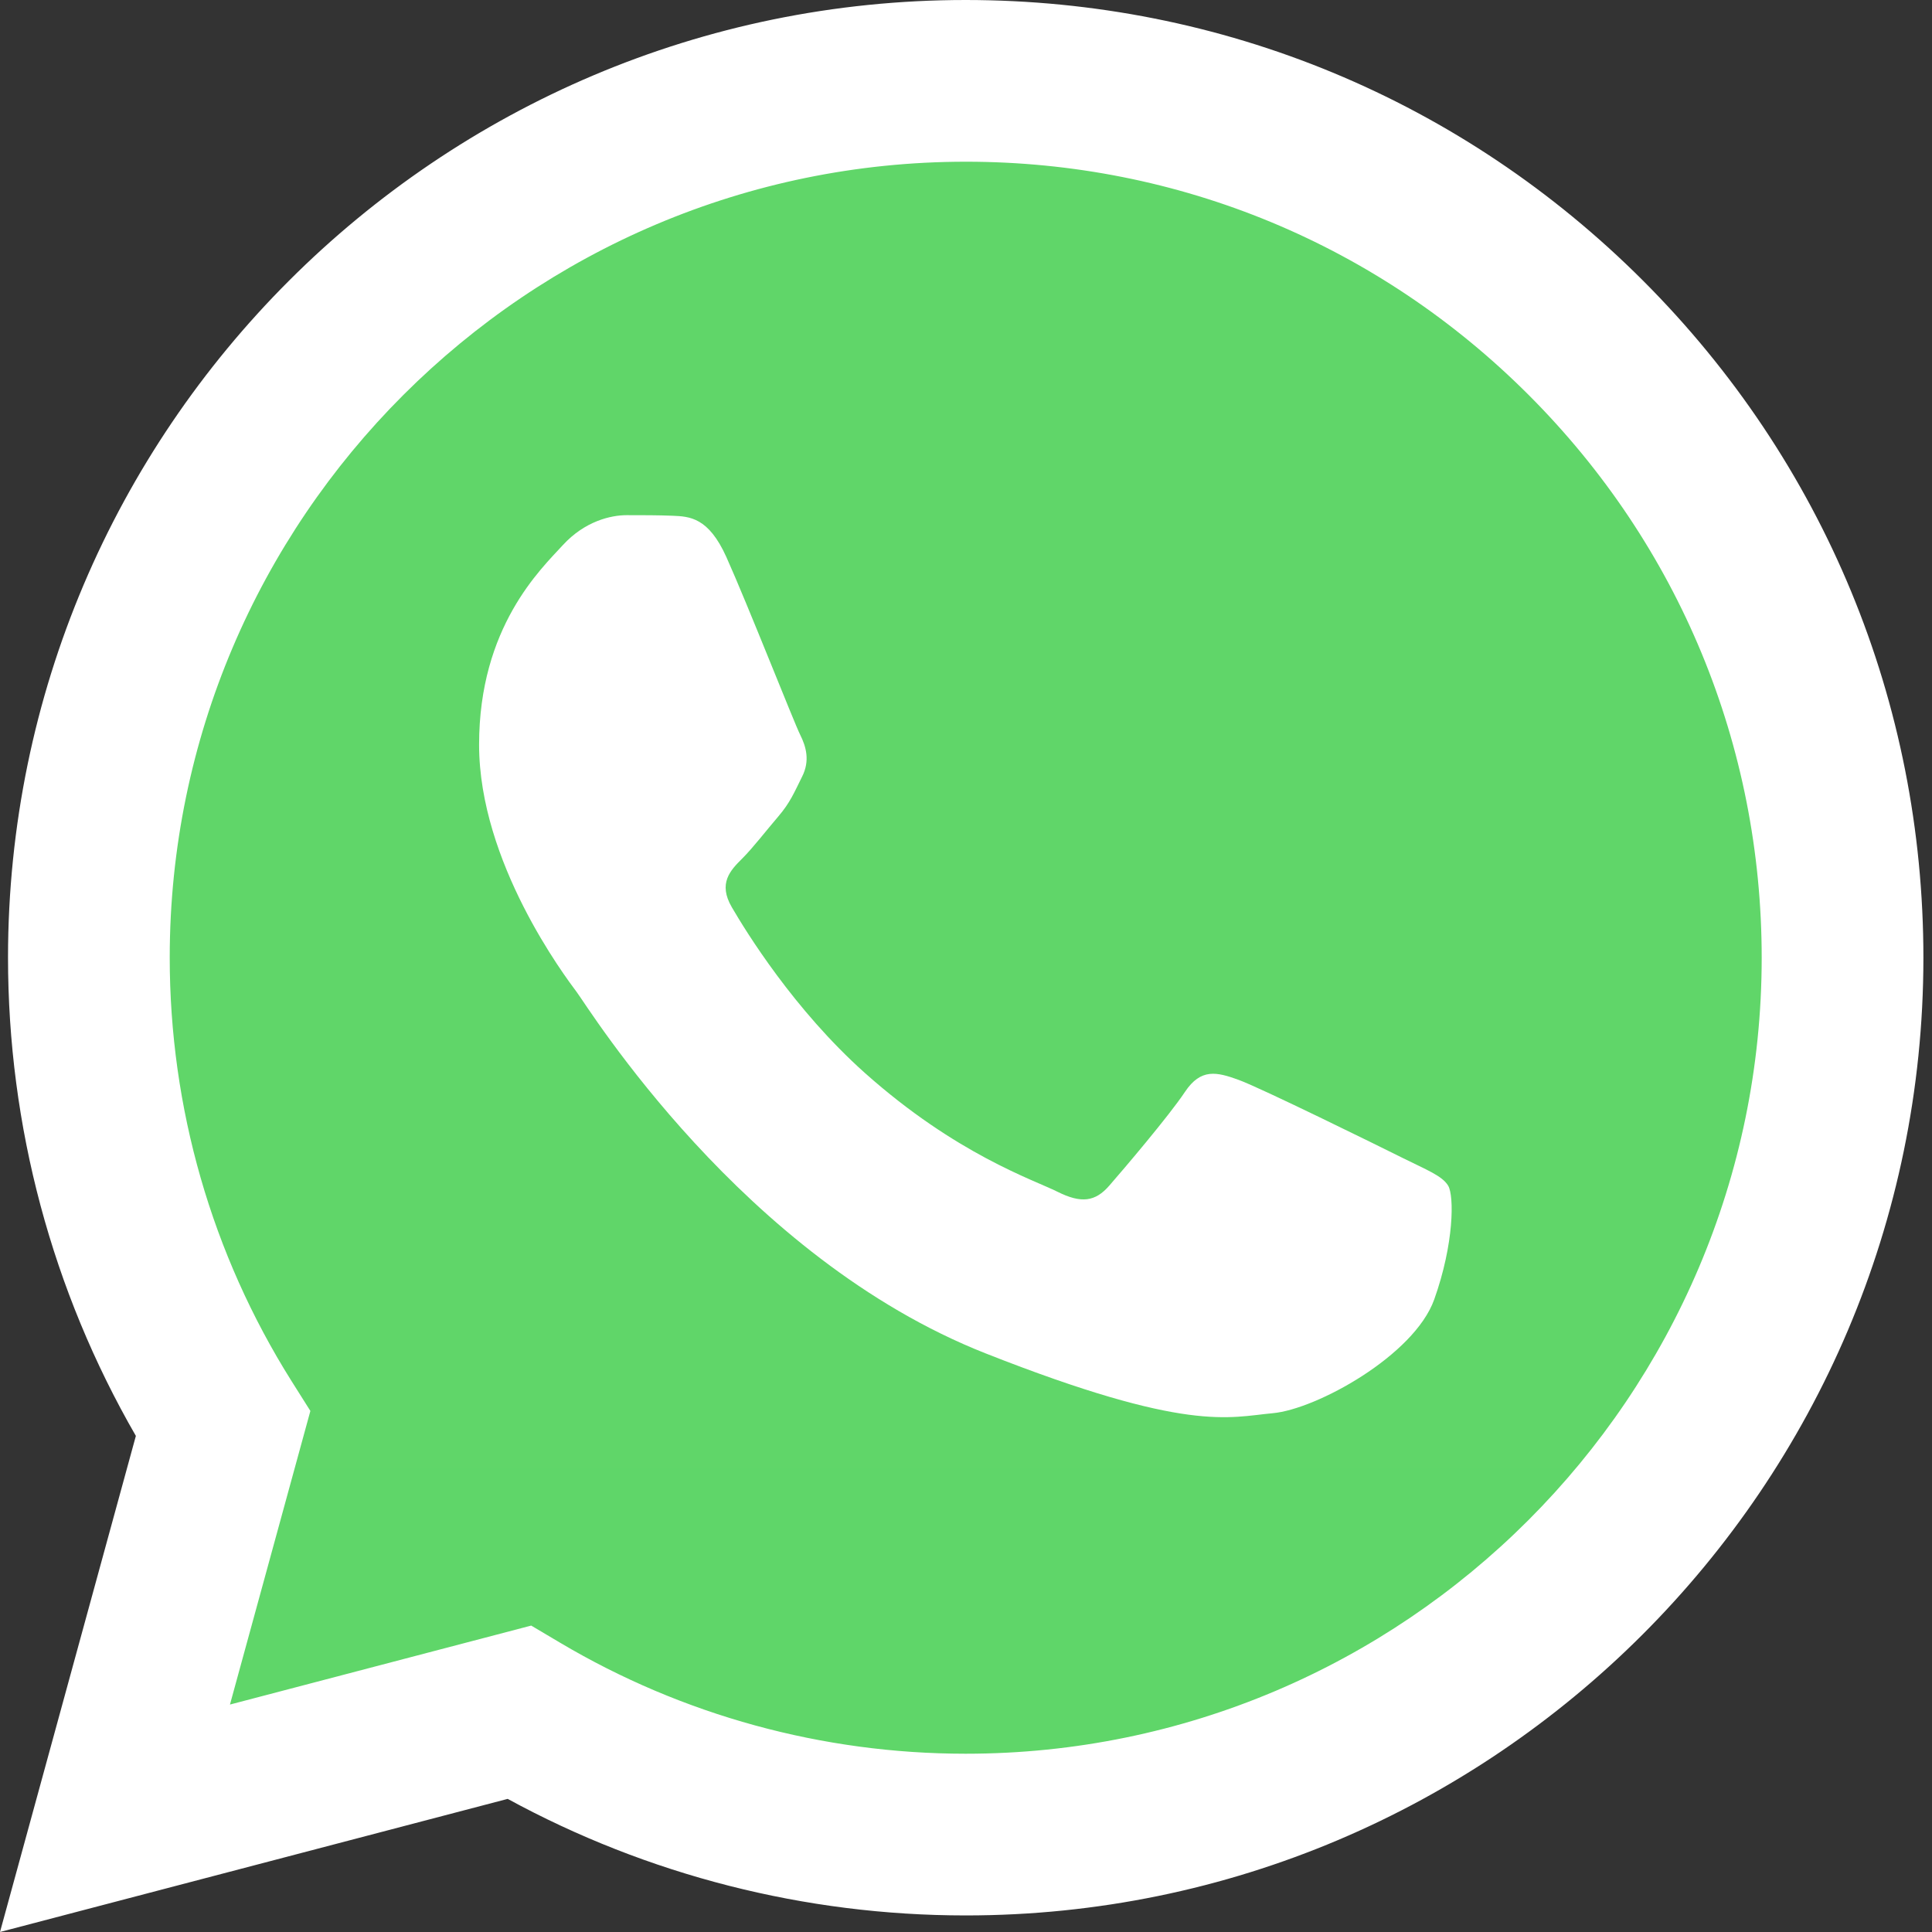
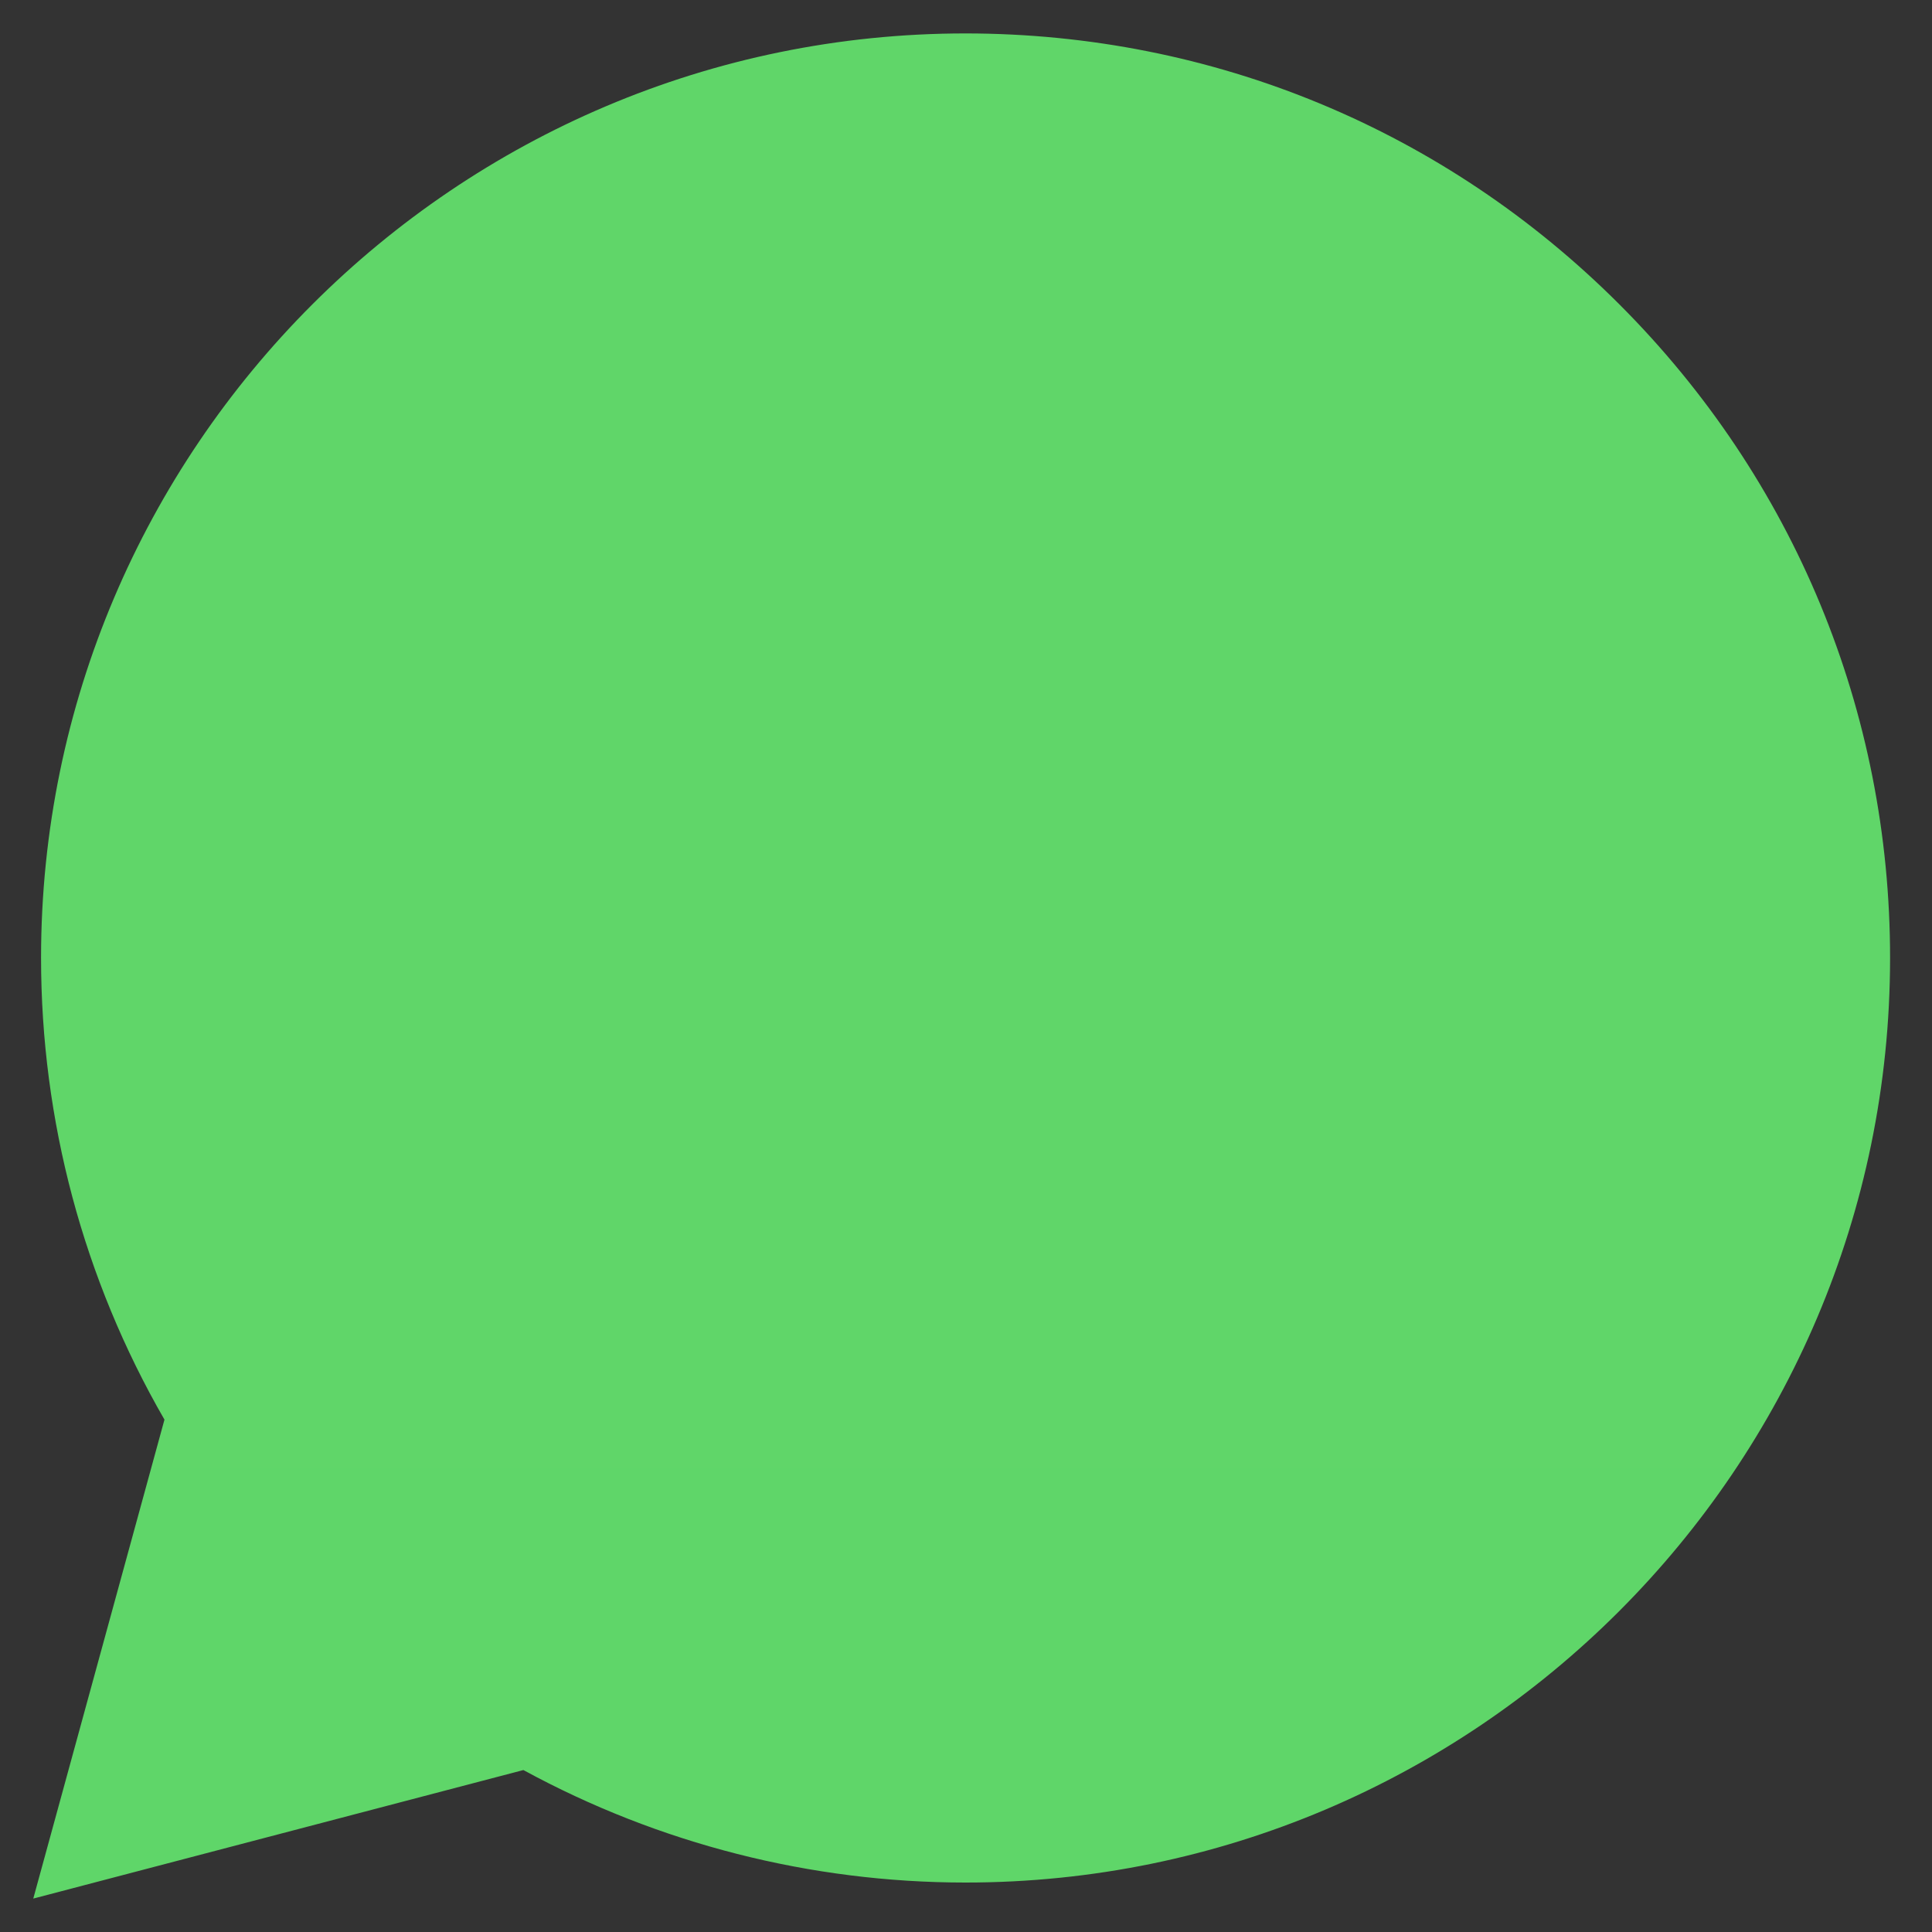
<svg xmlns="http://www.w3.org/2000/svg" width="40" height="40" viewBox="0 0 40 40" fill="none">
  <rect x="0" y="0" width="40" height="40" fill="#333333" stroke="none" />
  <path d="M0.85 19.826C0.849 23.198 1.73 26.49 3.405 29.392L0.689 39.308L10.836 36.647C13.643 38.175 16.788 38.975 19.983 38.976H19.991C30.54 38.976 39.127 30.392 39.132 19.841C39.134 14.729 37.145 9.921 33.53 6.304C29.917 2.688 25.111 0.695 19.991 0.692C9.441 0.692 0.854 9.276 0.85 19.826" fill="url(#paint0_linear_1062_6189)" />
-   <path d="M0.166 19.82C0.165 23.313 1.078 26.723 2.813 29.729L0 40L10.511 37.244C13.407 38.823 16.668 39.656 19.986 39.657H19.994C30.922 39.657 39.817 30.764 39.822 19.836C39.823 14.54 37.763 9.559 34.02 5.813C30.276 2.067 25.298 0.002 19.994 0C9.065 0 0.171 8.891 0.166 19.82ZM6.426 29.212L6.033 28.589C4.384 25.965 3.513 22.934 3.514 19.821C3.518 10.738 10.91 3.348 20 3.348C24.402 3.349 28.54 5.065 31.651 8.179C34.763 11.293 36.475 15.432 36.474 19.835C36.47 28.918 29.077 36.309 19.994 36.309H19.988C17.03 36.308 14.13 35.513 11.6 34.013L10.998 33.656L4.761 35.291L6.426 29.212V29.212Z" fill="url(#paint1_linear_1062_6189)" />
-   <path d="M15.039 11.534C14.668 10.709 14.277 10.693 13.924 10.678C13.635 10.666 13.305 10.666 12.975 10.666C12.644 10.666 12.107 10.791 11.653 11.286C11.199 11.782 9.919 12.98 9.919 15.418C9.919 17.855 11.695 20.211 11.942 20.542C12.19 20.872 15.37 26.034 20.405 28.02C24.59 29.67 25.442 29.342 26.35 29.259C27.259 29.177 29.281 28.061 29.694 26.904C30.107 25.747 30.107 24.756 29.983 24.549C29.859 24.342 29.529 24.218 29.034 23.971C28.538 23.723 26.102 22.524 25.648 22.359C25.194 22.194 24.864 22.111 24.533 22.607C24.203 23.103 23.254 24.218 22.965 24.549C22.676 24.88 22.387 24.921 21.892 24.673C21.396 24.425 19.8 23.902 17.907 22.215C16.435 20.901 15.441 19.28 15.152 18.784C14.862 18.288 15.12 18.02 15.369 17.773C15.591 17.551 15.864 17.195 16.113 16.905C16.36 16.616 16.442 16.41 16.607 16.079C16.773 15.749 16.69 15.459 16.566 15.211C16.442 14.964 15.479 12.514 15.039 11.534Z" fill="white" />
  <defs>
    <linearGradient id="paint0_linear_1062_6189" x1="1922.8" y1="3862.22" x2="1922.8" y2="0.692" gradientUnits="userSpaceOnUse">
      <stop stop-color="#1FAF38" />
      <stop offset="1" stop-color="#60D669" />
    </linearGradient>
    <linearGradient id="paint1_linear_1062_6189" x1="1991.08" y1="4000" x2="1991.08" y2="0" gradientUnits="userSpaceOnUse">
      <stop stop-color="#F9F9F9" />
      <stop offset="1" stop-color="white" />
    </linearGradient>
  </defs>
</svg>